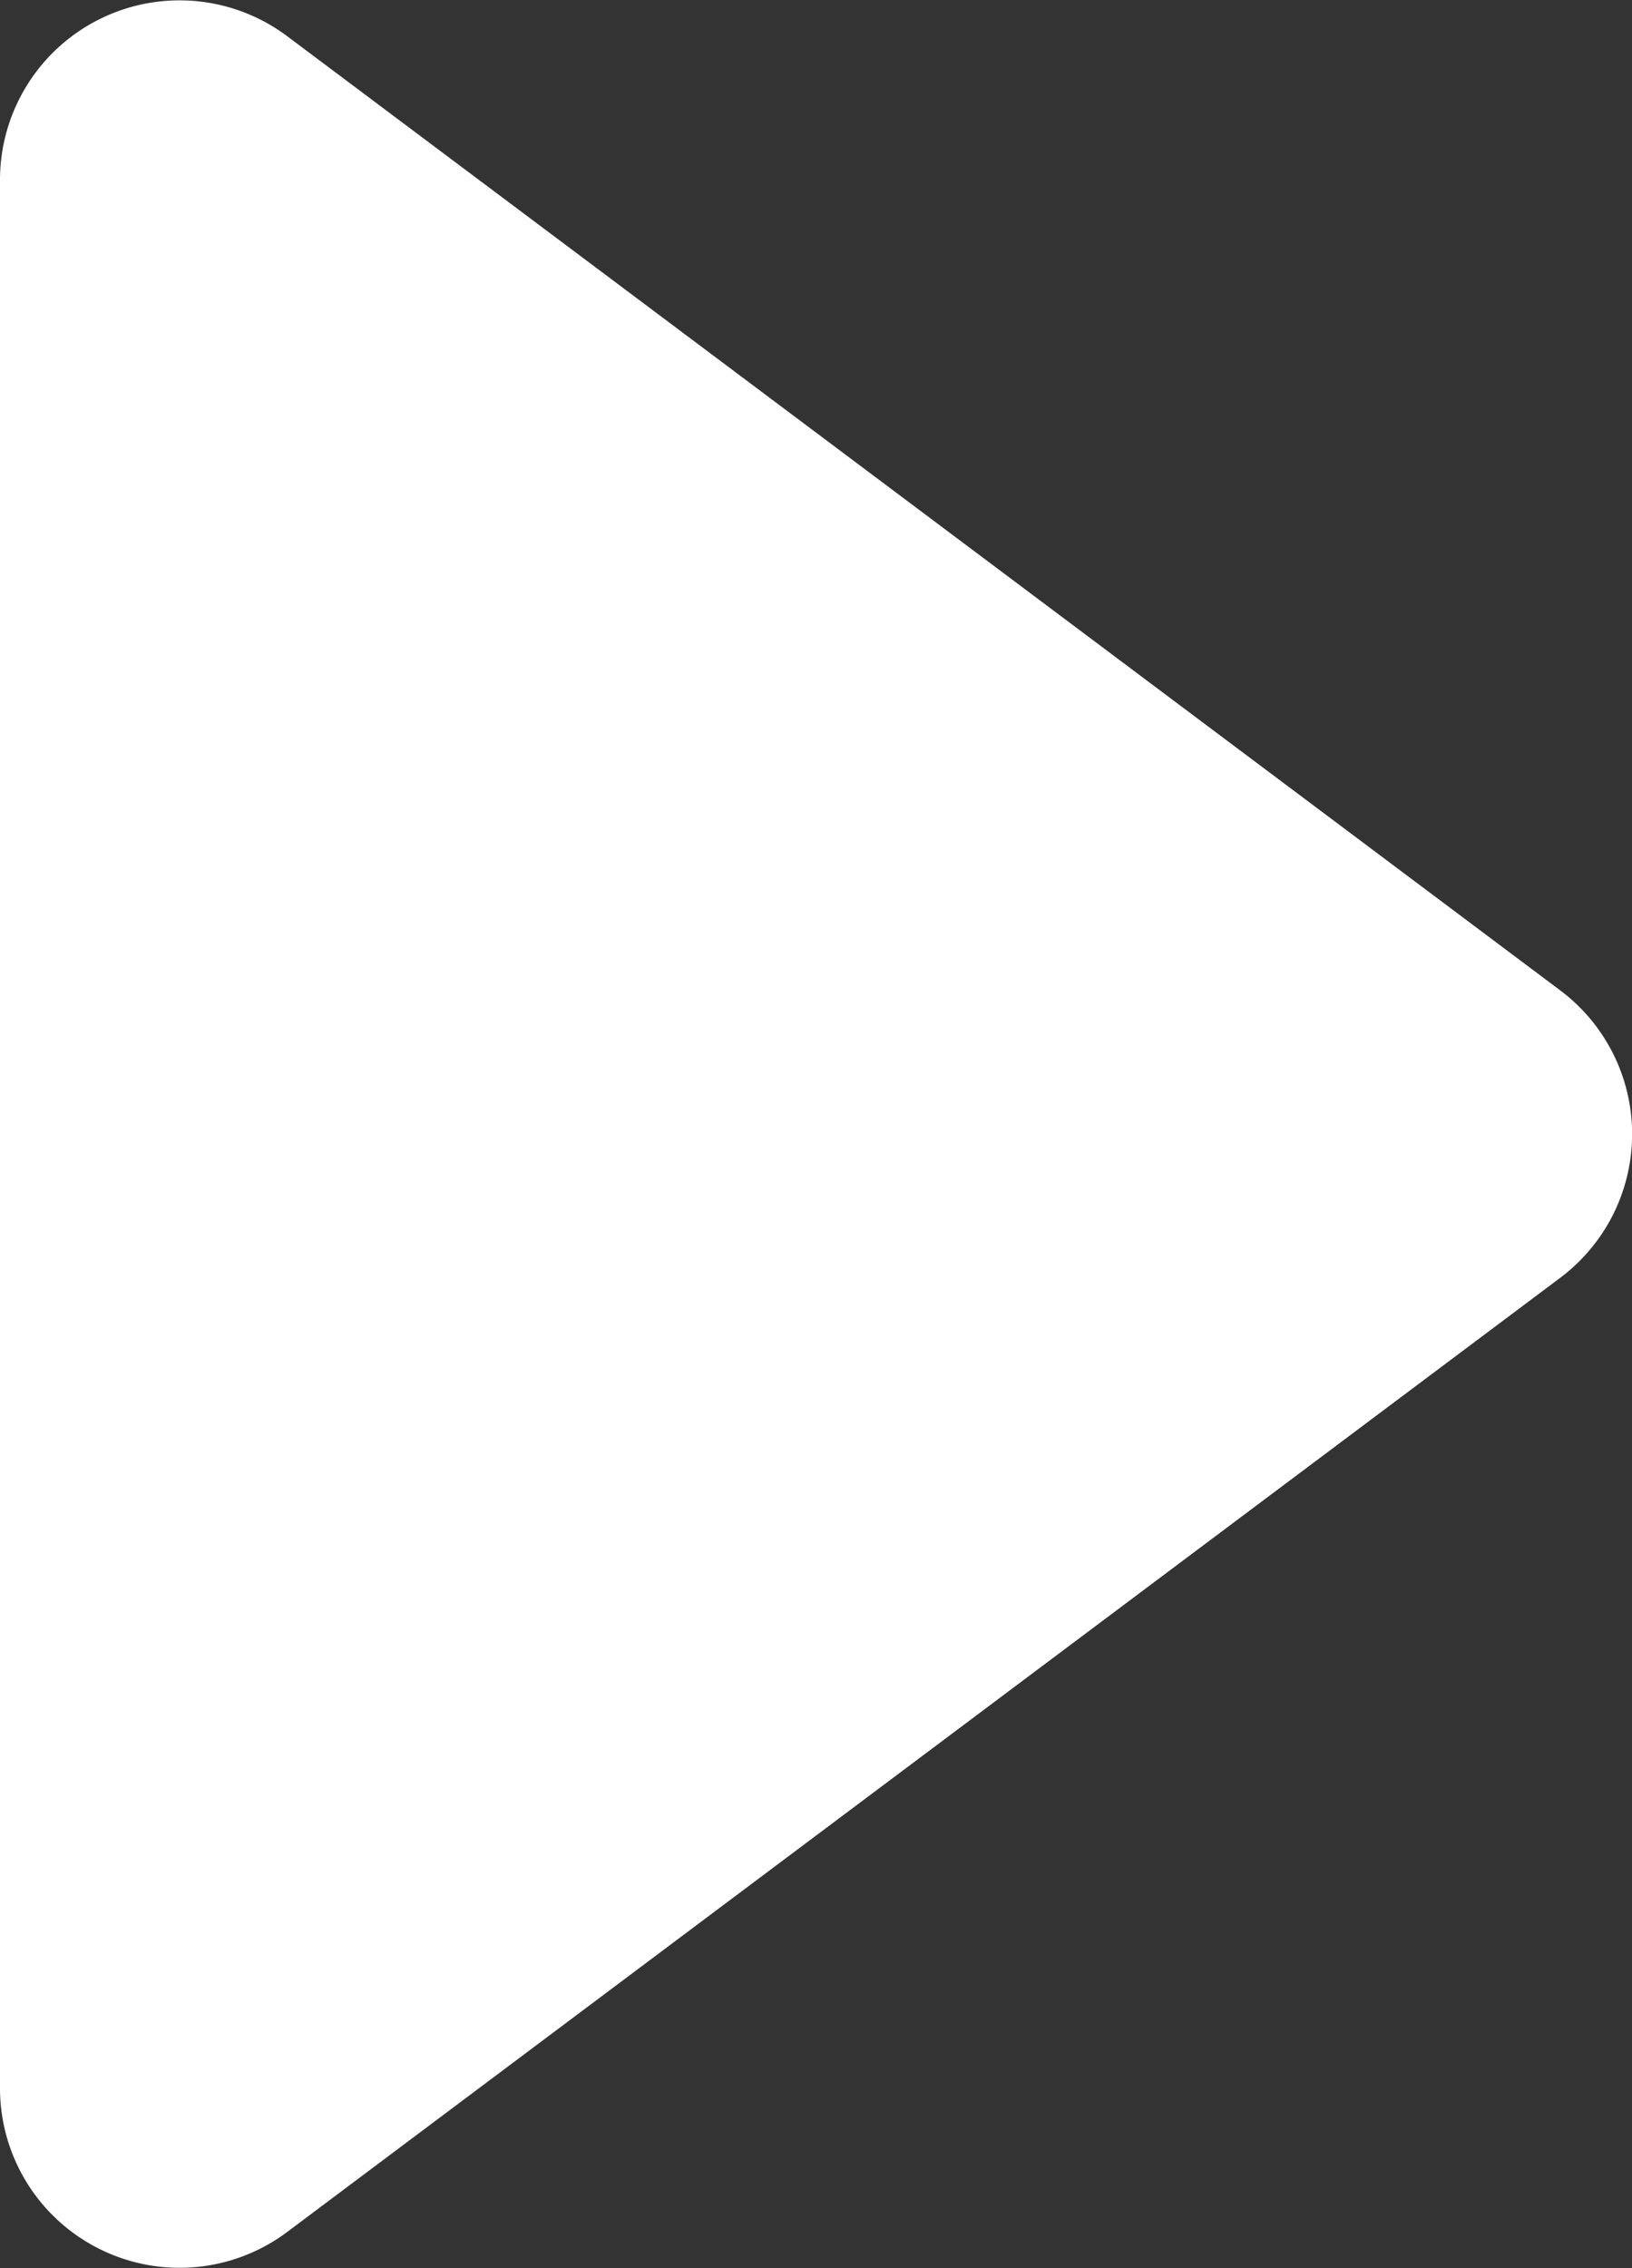
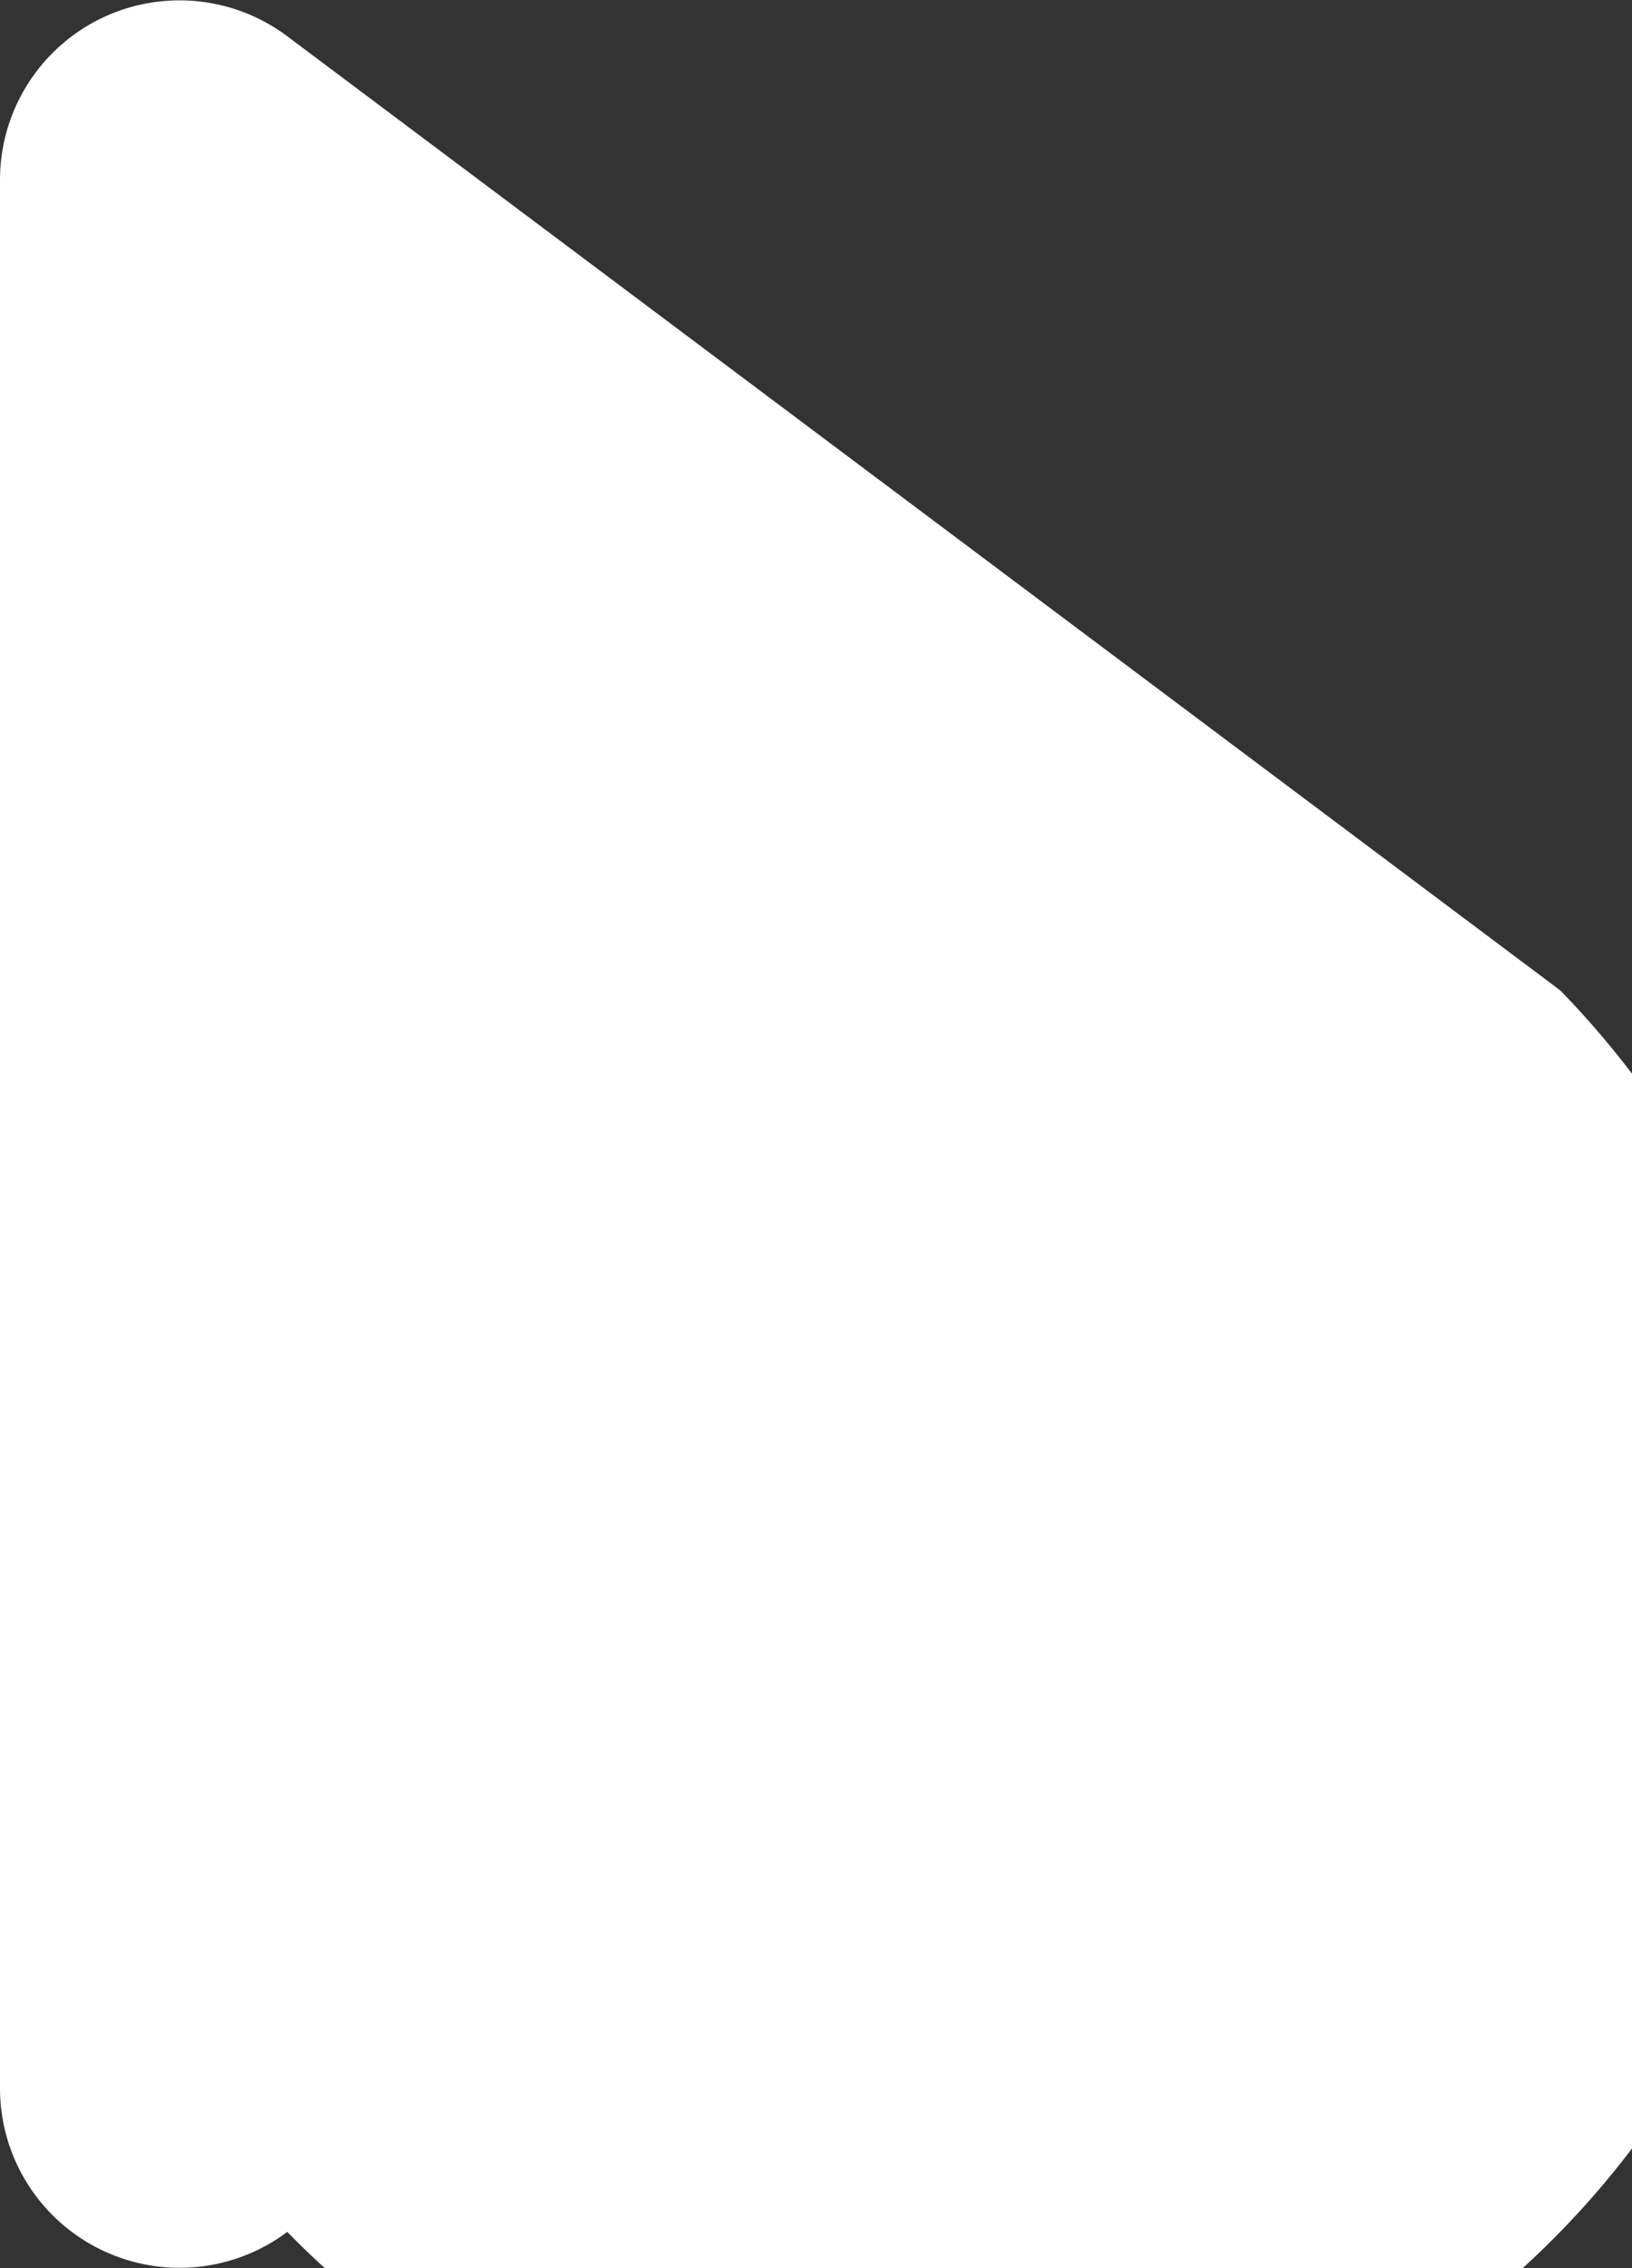
<svg xmlns="http://www.w3.org/2000/svg" width="9.089" height="12.631" viewBox="0 0 9.089 12.631">
  <rect x="0" y="0" width="9.089" height="12.631" fill="#333333" stroke="none" />
  <defs>
    <style>.cls-1{fill:#fff;}</style>
  </defs>
  <g id="レイヤー_2" data-name="レイヤー 2">
    <g id="レイヤー_1-2" data-name="レイヤー 1">
-       <path class="cls-1" d="M8.689,5.515,1.6.202A1,1,0,0,0,0,1.002V11.629a1,1,0,0,0,1.6.8L8.689,7.116A1,1,0,0,0,8.689,5.515Z" />
+       <path class="cls-1" d="M8.689,5.515,1.6.202A1,1,0,0,0,0,1.002V11.629a1,1,0,0,0,1.6.8A1,1,0,0,0,8.689,5.515Z" />
    </g>
  </g>
</svg>